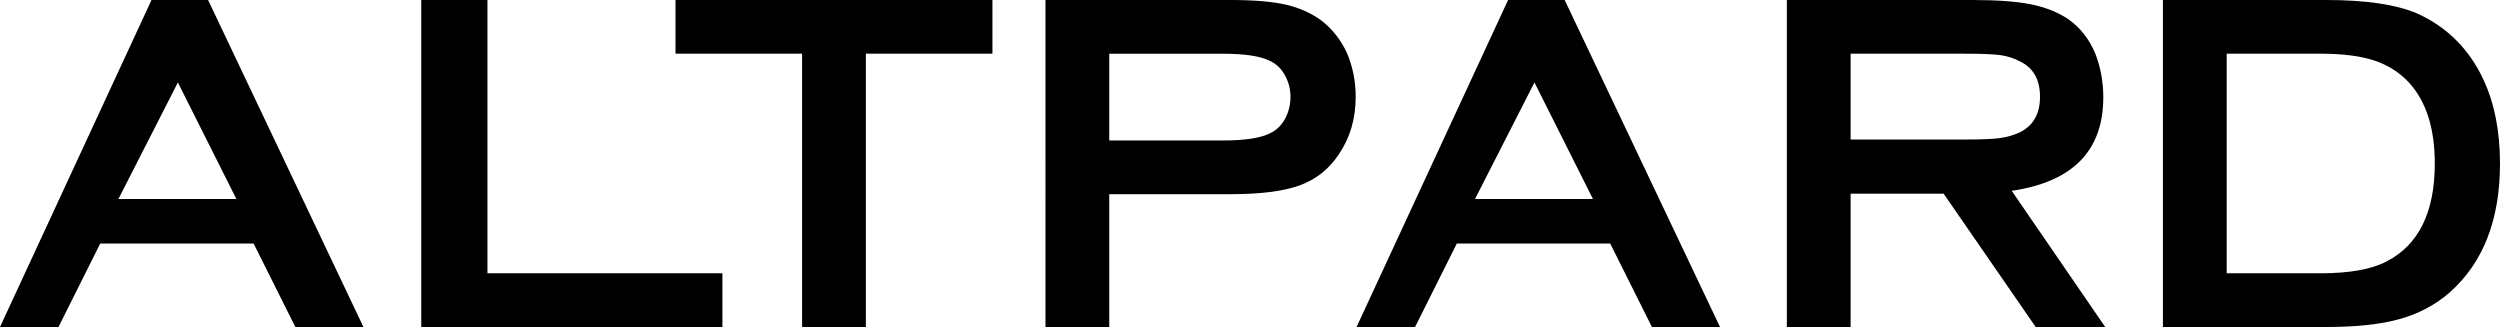
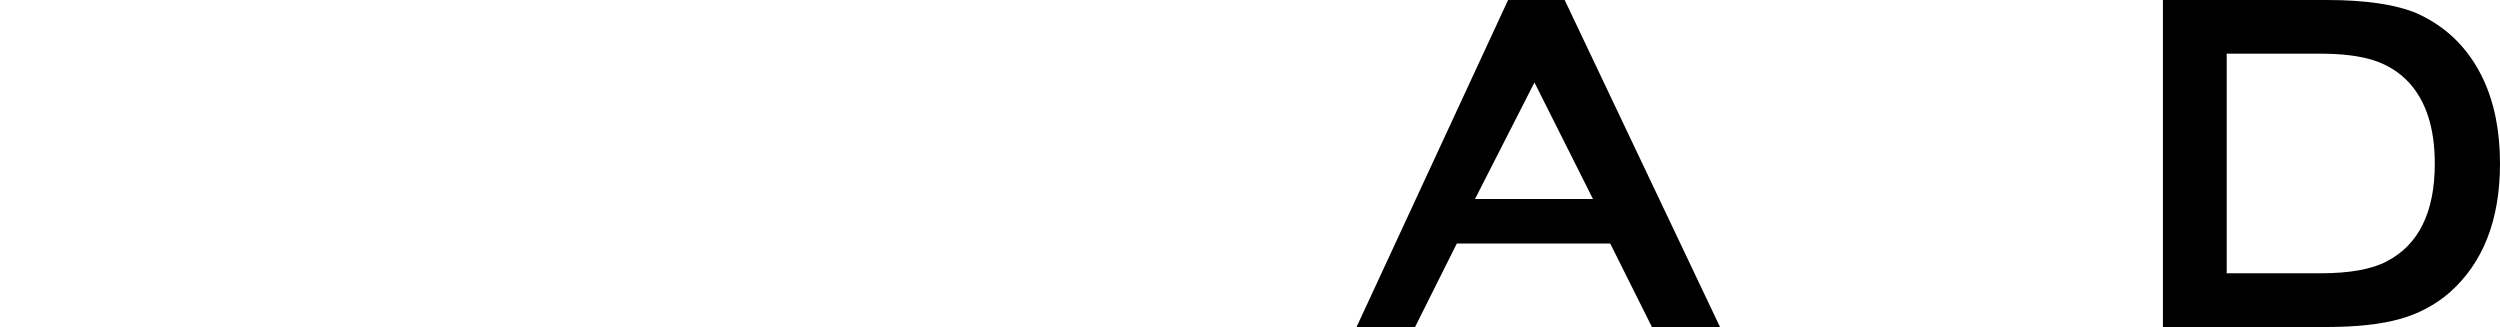
<svg xmlns="http://www.w3.org/2000/svg" version="1.1" id="Layer_1" x="0px" y="0px" width="1519.7px" height="198.77px" viewBox="0 0 1519.7 198.77" style="enable-background:new 0 0 1519.7 198.77;" xml:space="preserve">
  <style type="text/css"> .st0{fill:#E5E5E5;} .st1{fill:none;stroke:#000000;stroke-miterlimit:10;} .st2{fill:none;stroke:#000000;stroke-width:0.75;stroke-miterlimit:10;} .st3{fill:#010001;} .st4{fill:#A4A8A9;} .st5{fill:#FFFFFF;stroke:#A4A8A9;stroke-miterlimit:10;} .st6{fill:none;stroke:#A4A8A9;stroke-miterlimit:10;} .st7{fill:#FFFFFF;} </style>
  <g>
-     <path d="M154.18,148.06H60.91l-25.36,50.71H0L92.1,0h34.39l94.43,198.77h-41.39L154.18,148.06z M143.69,120.96l-35.56-70.83 l-36.14,70.83H143.69z" />
-     <path d="M296.32,166.13h142.82v32.64H256.08V0h40.24V166.13z" />
-     <path d="M526.34,32.64v166.13h-38.76V32.64h-76.95V0h192.65v32.64H526.34z" />
-     <path d="M674.29,118.04v80.73h-38.76V0h112.5c14.38,0,25.69,0.97,33.95,2.91c8.26,1.94,15.49,5.25,21.71,9.91 c6.41,5.05,11.46,11.56,15.16,19.53c3.5,8.36,5.25,17.2,5.25,26.52c0,13.41-3.5,25.17-10.49,35.27 c-5.83,8.74-13.65,14.91-23.46,18.51c-9.81,3.6-23.85,5.39-42.11,5.39H674.29z M674.29,85.4h68.78c13.6,0,23.22-1.46,28.85-4.37 c3.88-1.75,6.94-4.66,9.18-8.74c2.23-4.08,3.35-8.55,3.35-13.41c0-4.66-1.12-9.03-3.35-13.12c-2.24-4.08-5.3-7-9.18-8.74 c-5.64-2.91-15.26-4.37-28.85-4.37h-68.78V85.4z" />
    <path d="M978.82,148.06h-93.27l-25.36,50.71h-35.56L916.74,0h14.47h19.92l94.43,198.77h-41.39L978.82,148.06z M968.33,120.96 l-35.56-70.83l-36.14,70.83H968.33z" />
-     <path d="M1124.95,117.75v81.03h-38.76V0h112.79c14.96,0,26.81,0.87,35.56,2.62c8.74,1.75,16.32,4.76,22.73,9.04 c7.19,5.05,12.63,11.95,16.32,20.69c3.3,8.36,4.96,17.3,4.96,26.81c0,32.45-18.56,51.4-55.67,56.83l56.83,82.77h-42.26 l-55.96-81.03H1124.95z M1124.95,84.81h69.37c10.1,0,17.24-0.29,21.42-0.87c4.18-0.58,8.21-1.75,12.1-3.5 c8.16-4.08,12.24-11.27,12.24-21.57c0-10.49-4.08-17.68-12.24-21.57c-3.69-1.94-7.63-3.21-11.81-3.79 c-4.18-0.58-11.42-0.87-21.71-0.87h-69.37V84.81z" />
    <path d="M1314.8,0h99.39c23.9,0,42.26,2.72,55.09,8.16c18.07,8.16,31.48,21.47,40.22,39.93c6.8,14.57,10.2,31.67,10.2,51.3 c0,34.2-10.2,60.33-30.6,78.4c-8.74,7.58-18.9,12.97-30.46,16.18c-11.56,3.21-26.38,4.81-44.45,4.81h-99.39V0z M1353.57,166.13 h56.83c17.87,0,31.38-2.43,40.51-7.29c19.43-10.1,29.15-29.92,29.15-59.46c0-21.37-5.25-37.79-15.74-49.26 c-5.83-6.22-12.92-10.68-21.28-13.41c-8.36-2.72-19.24-4.08-32.64-4.08h-56.83V166.13z" />
  </g>
</svg>